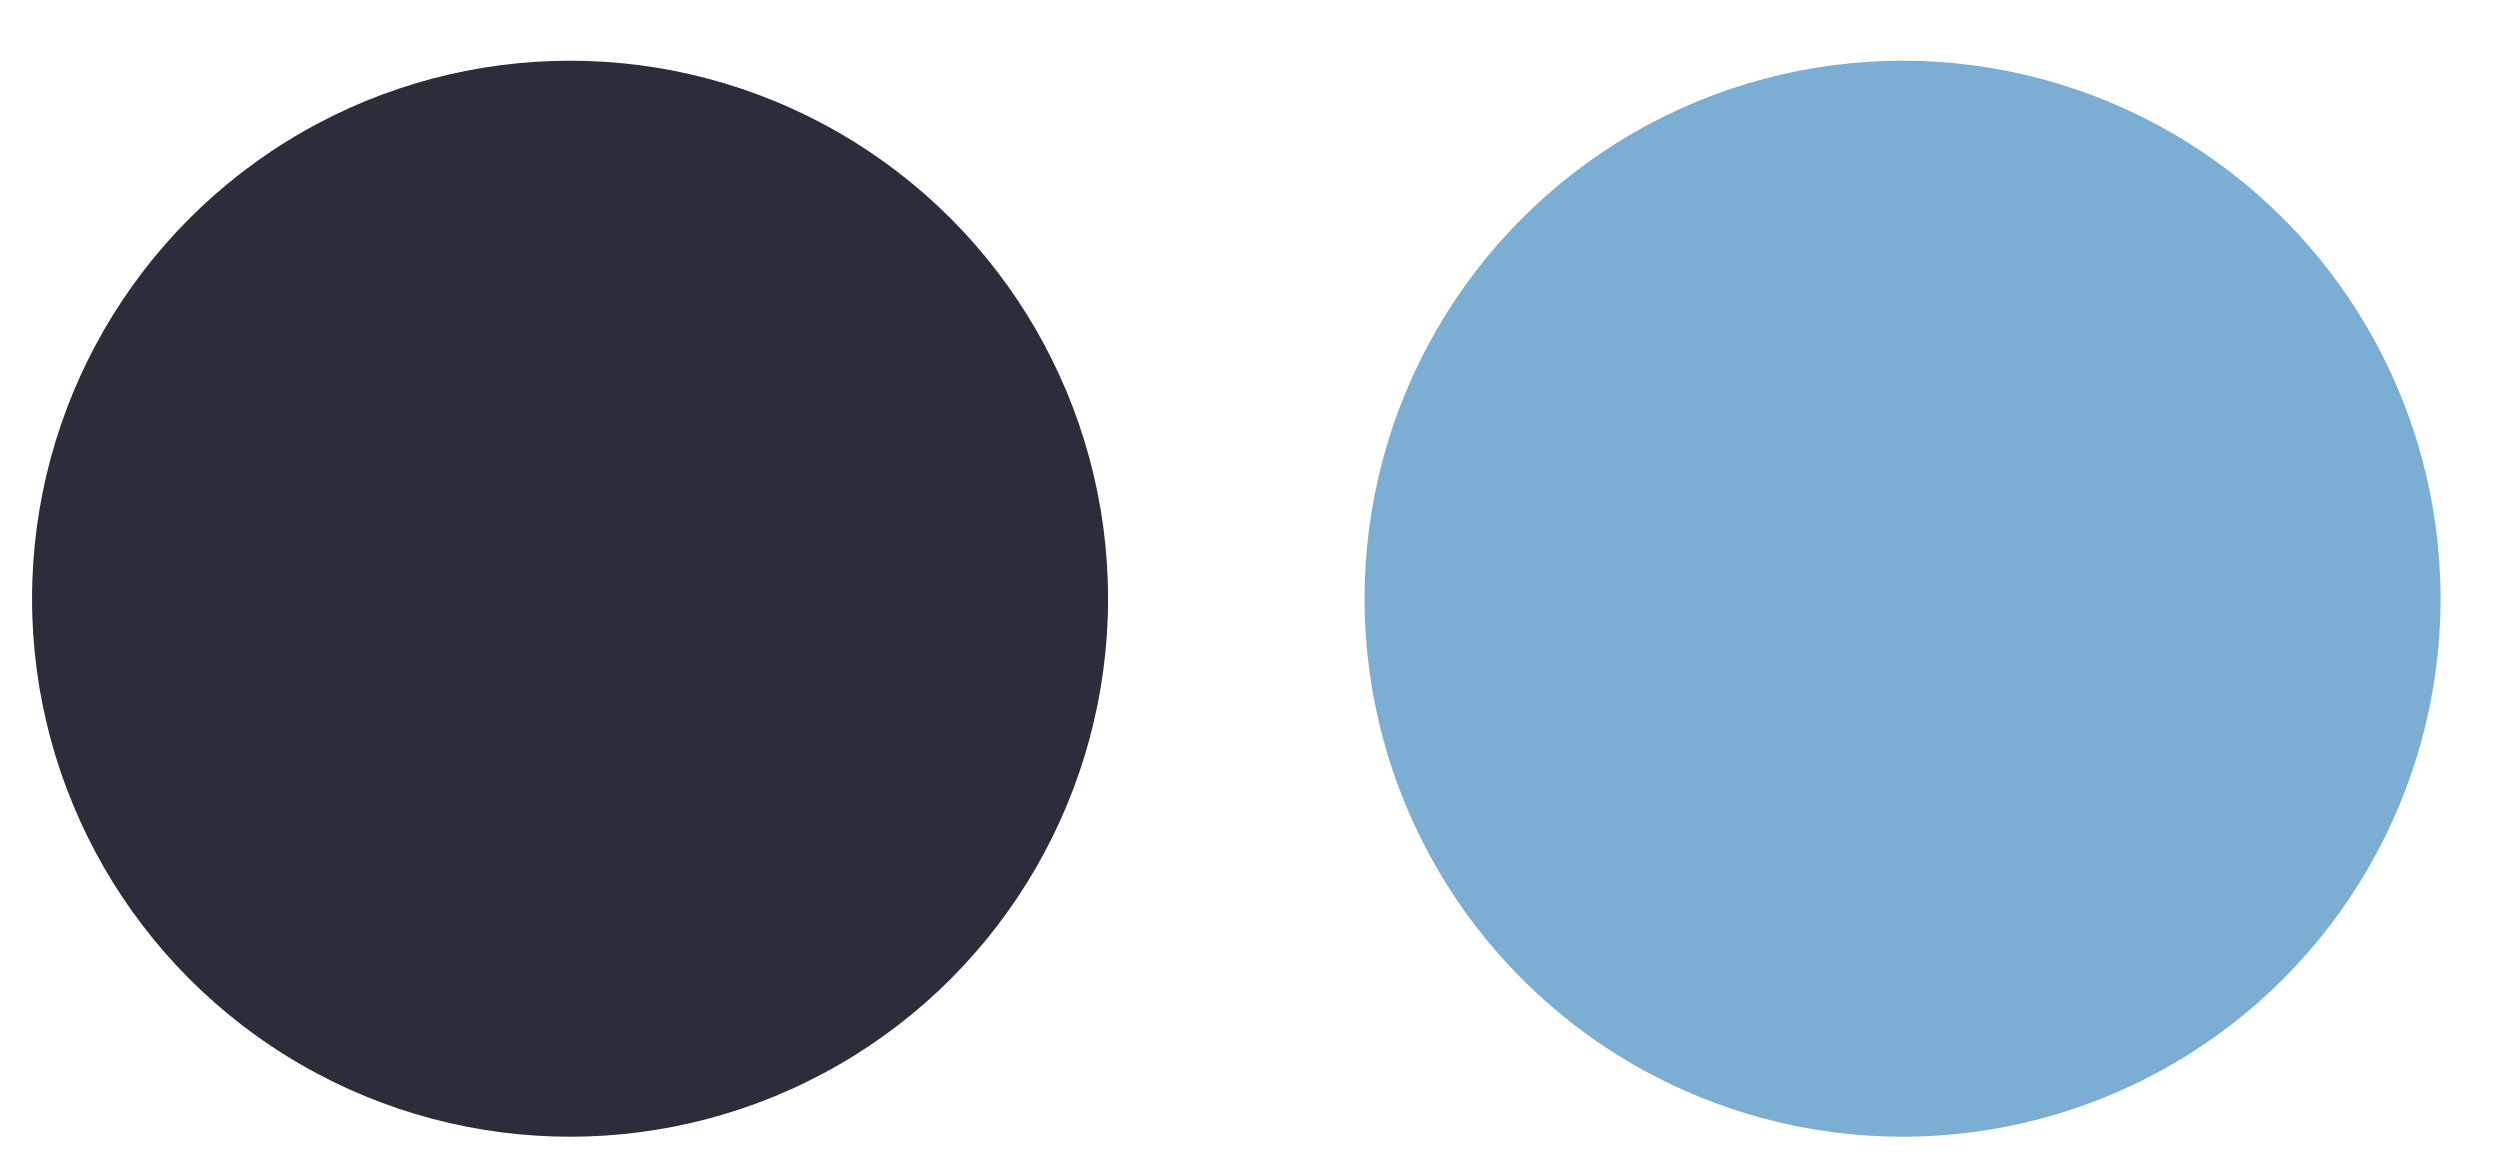
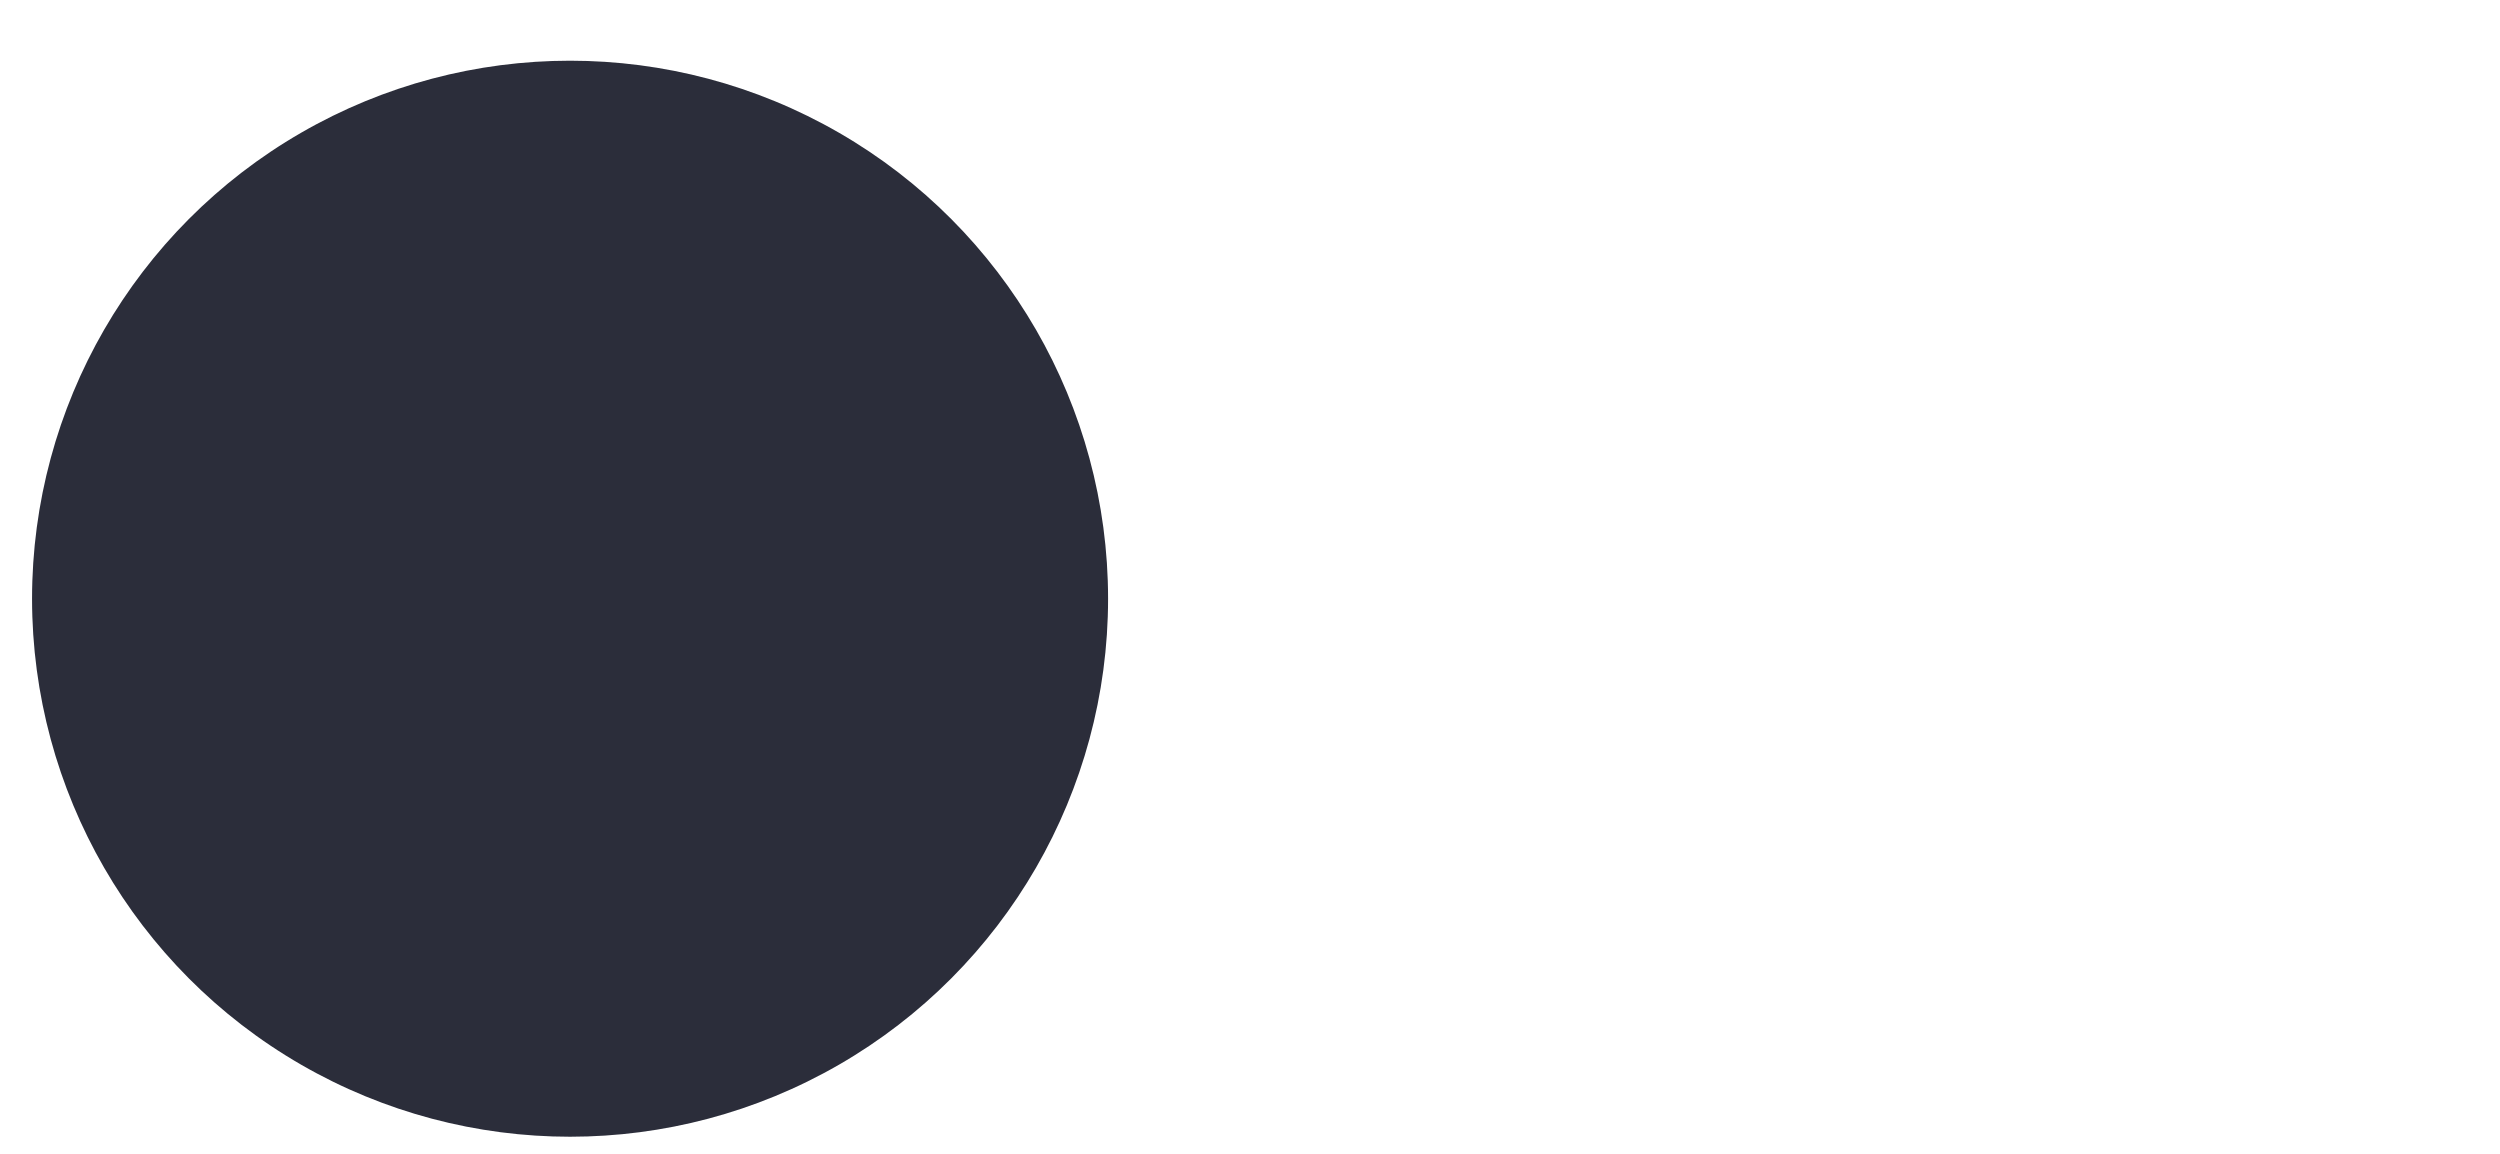
<svg xmlns="http://www.w3.org/2000/svg" width="39" height="18" viewBox="0 0 39 18" fill="none">
  <circle cx="8.893" cy="9.34" r="8.393" fill="#2B2D3A" />
-   <circle cx="29.68" cy="9.34" r="8.393" fill="#7CADD2" />
</svg>